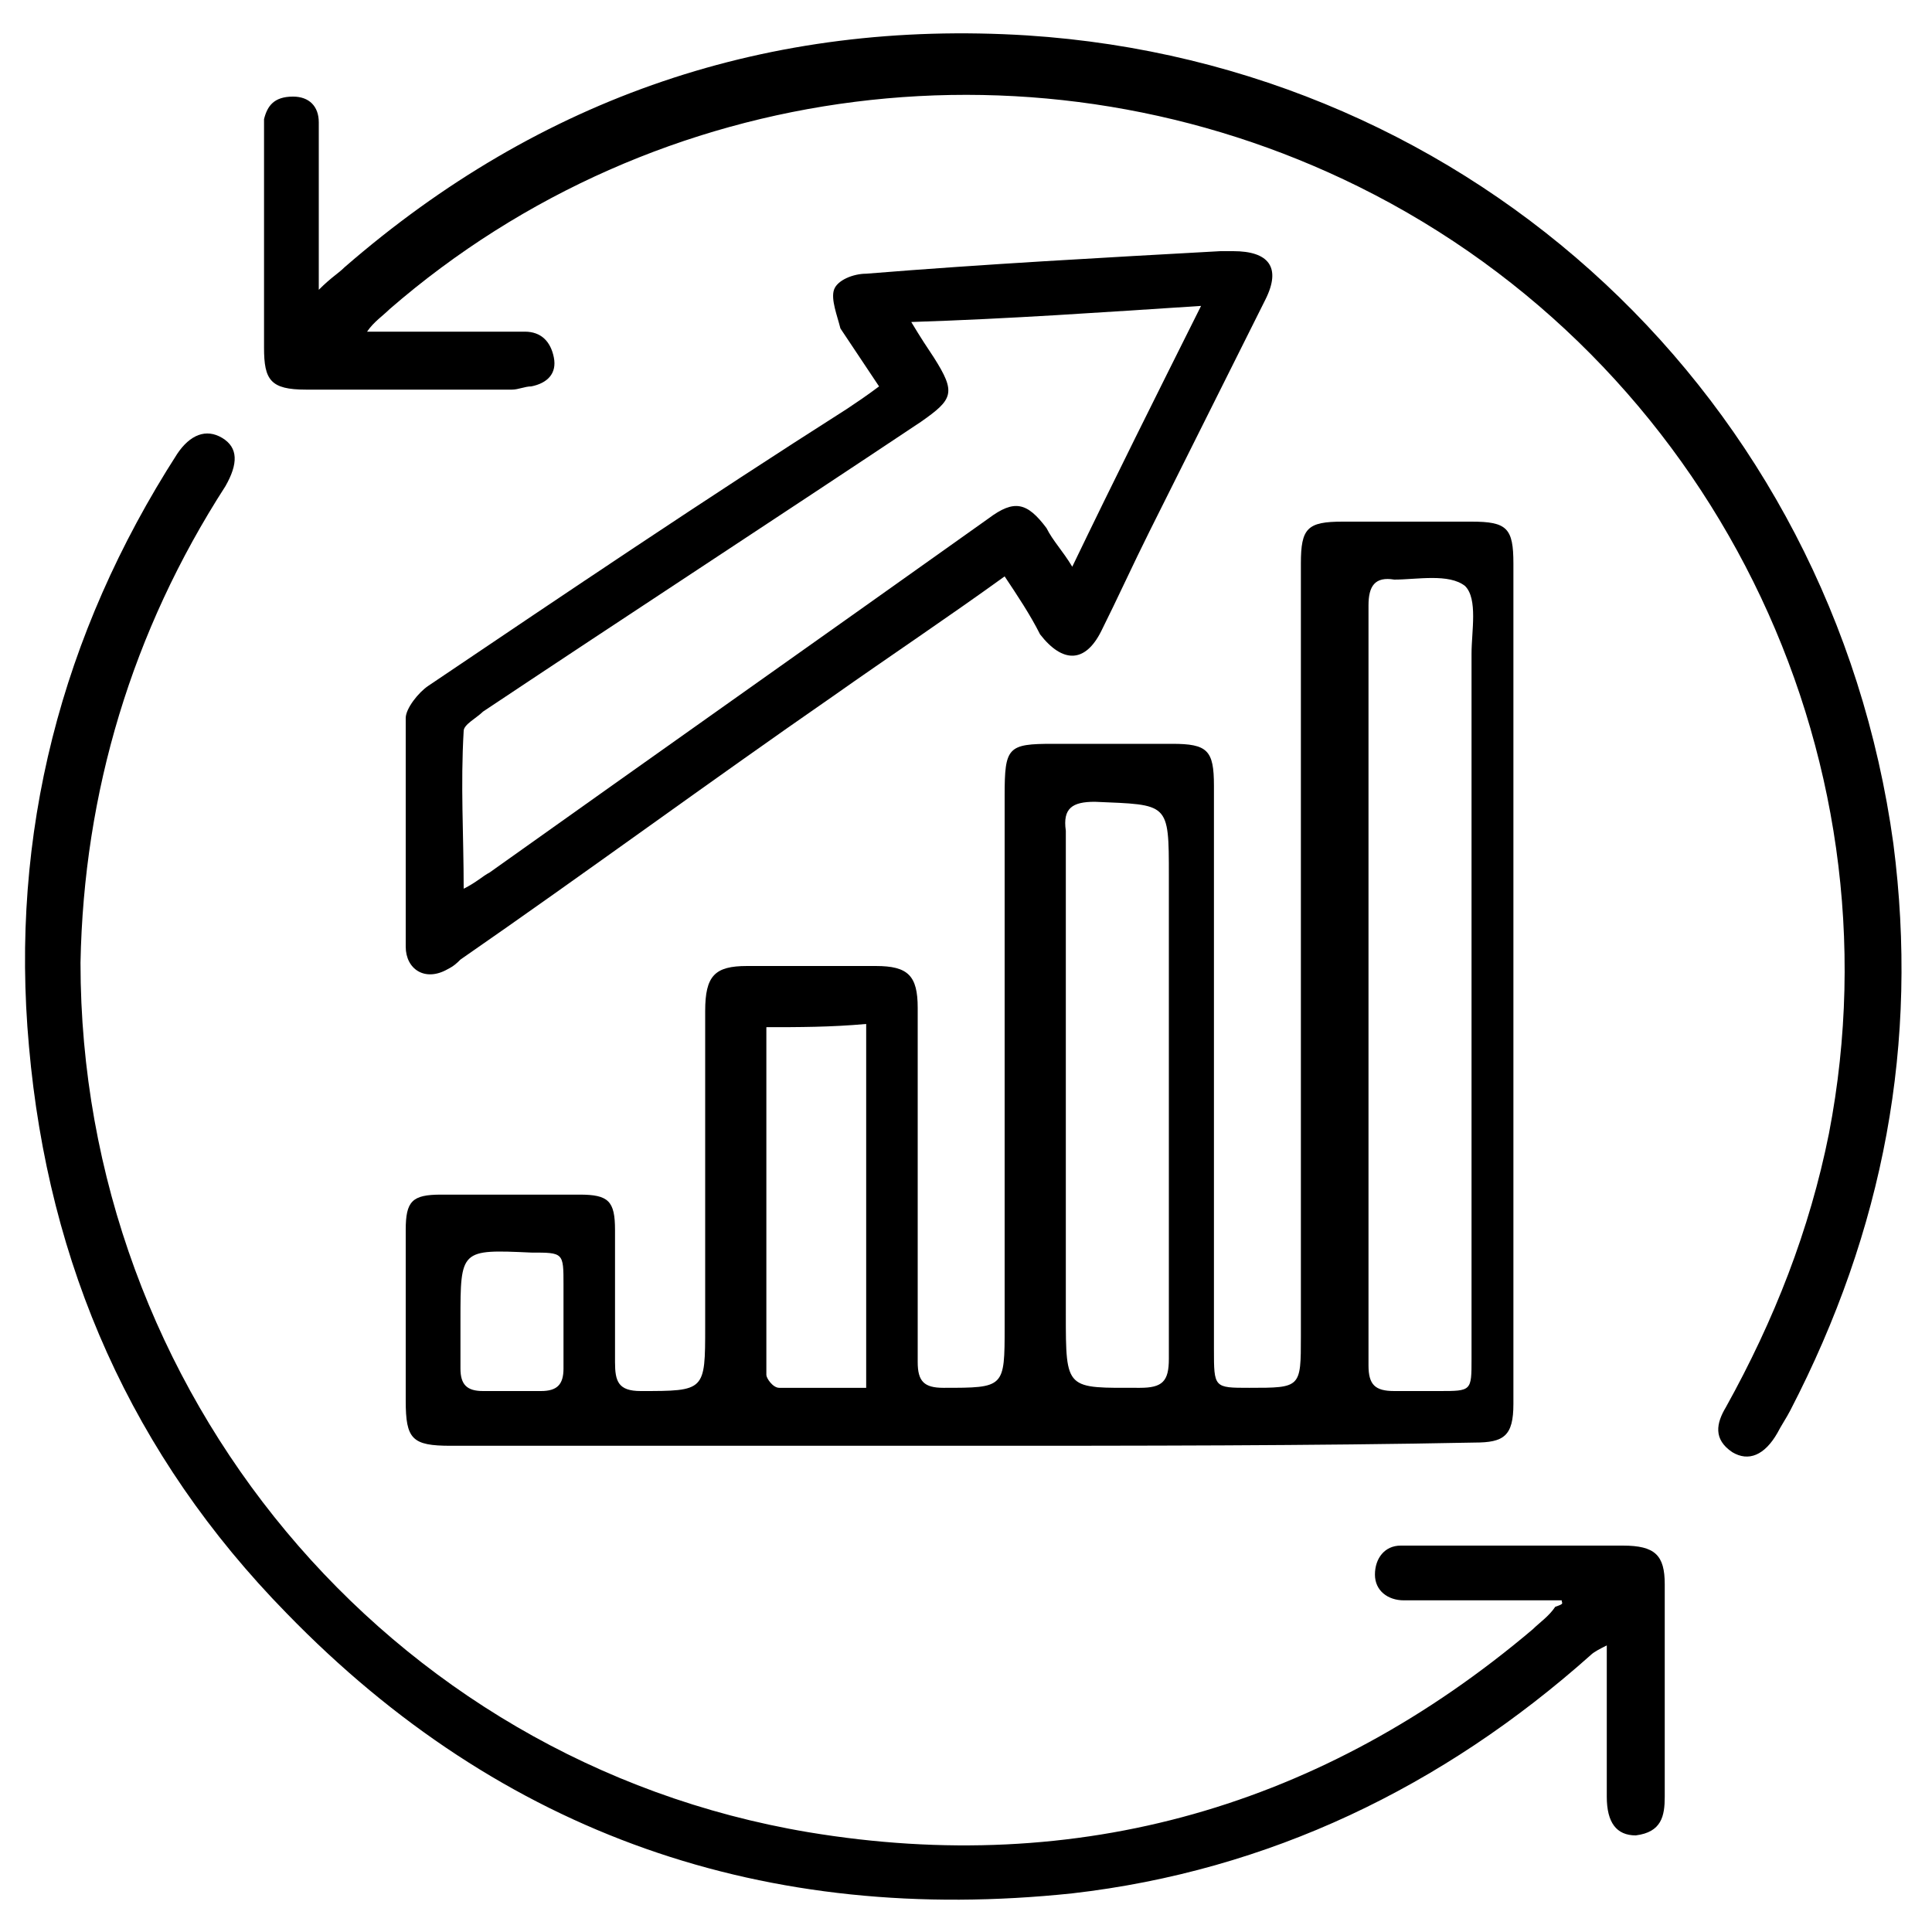
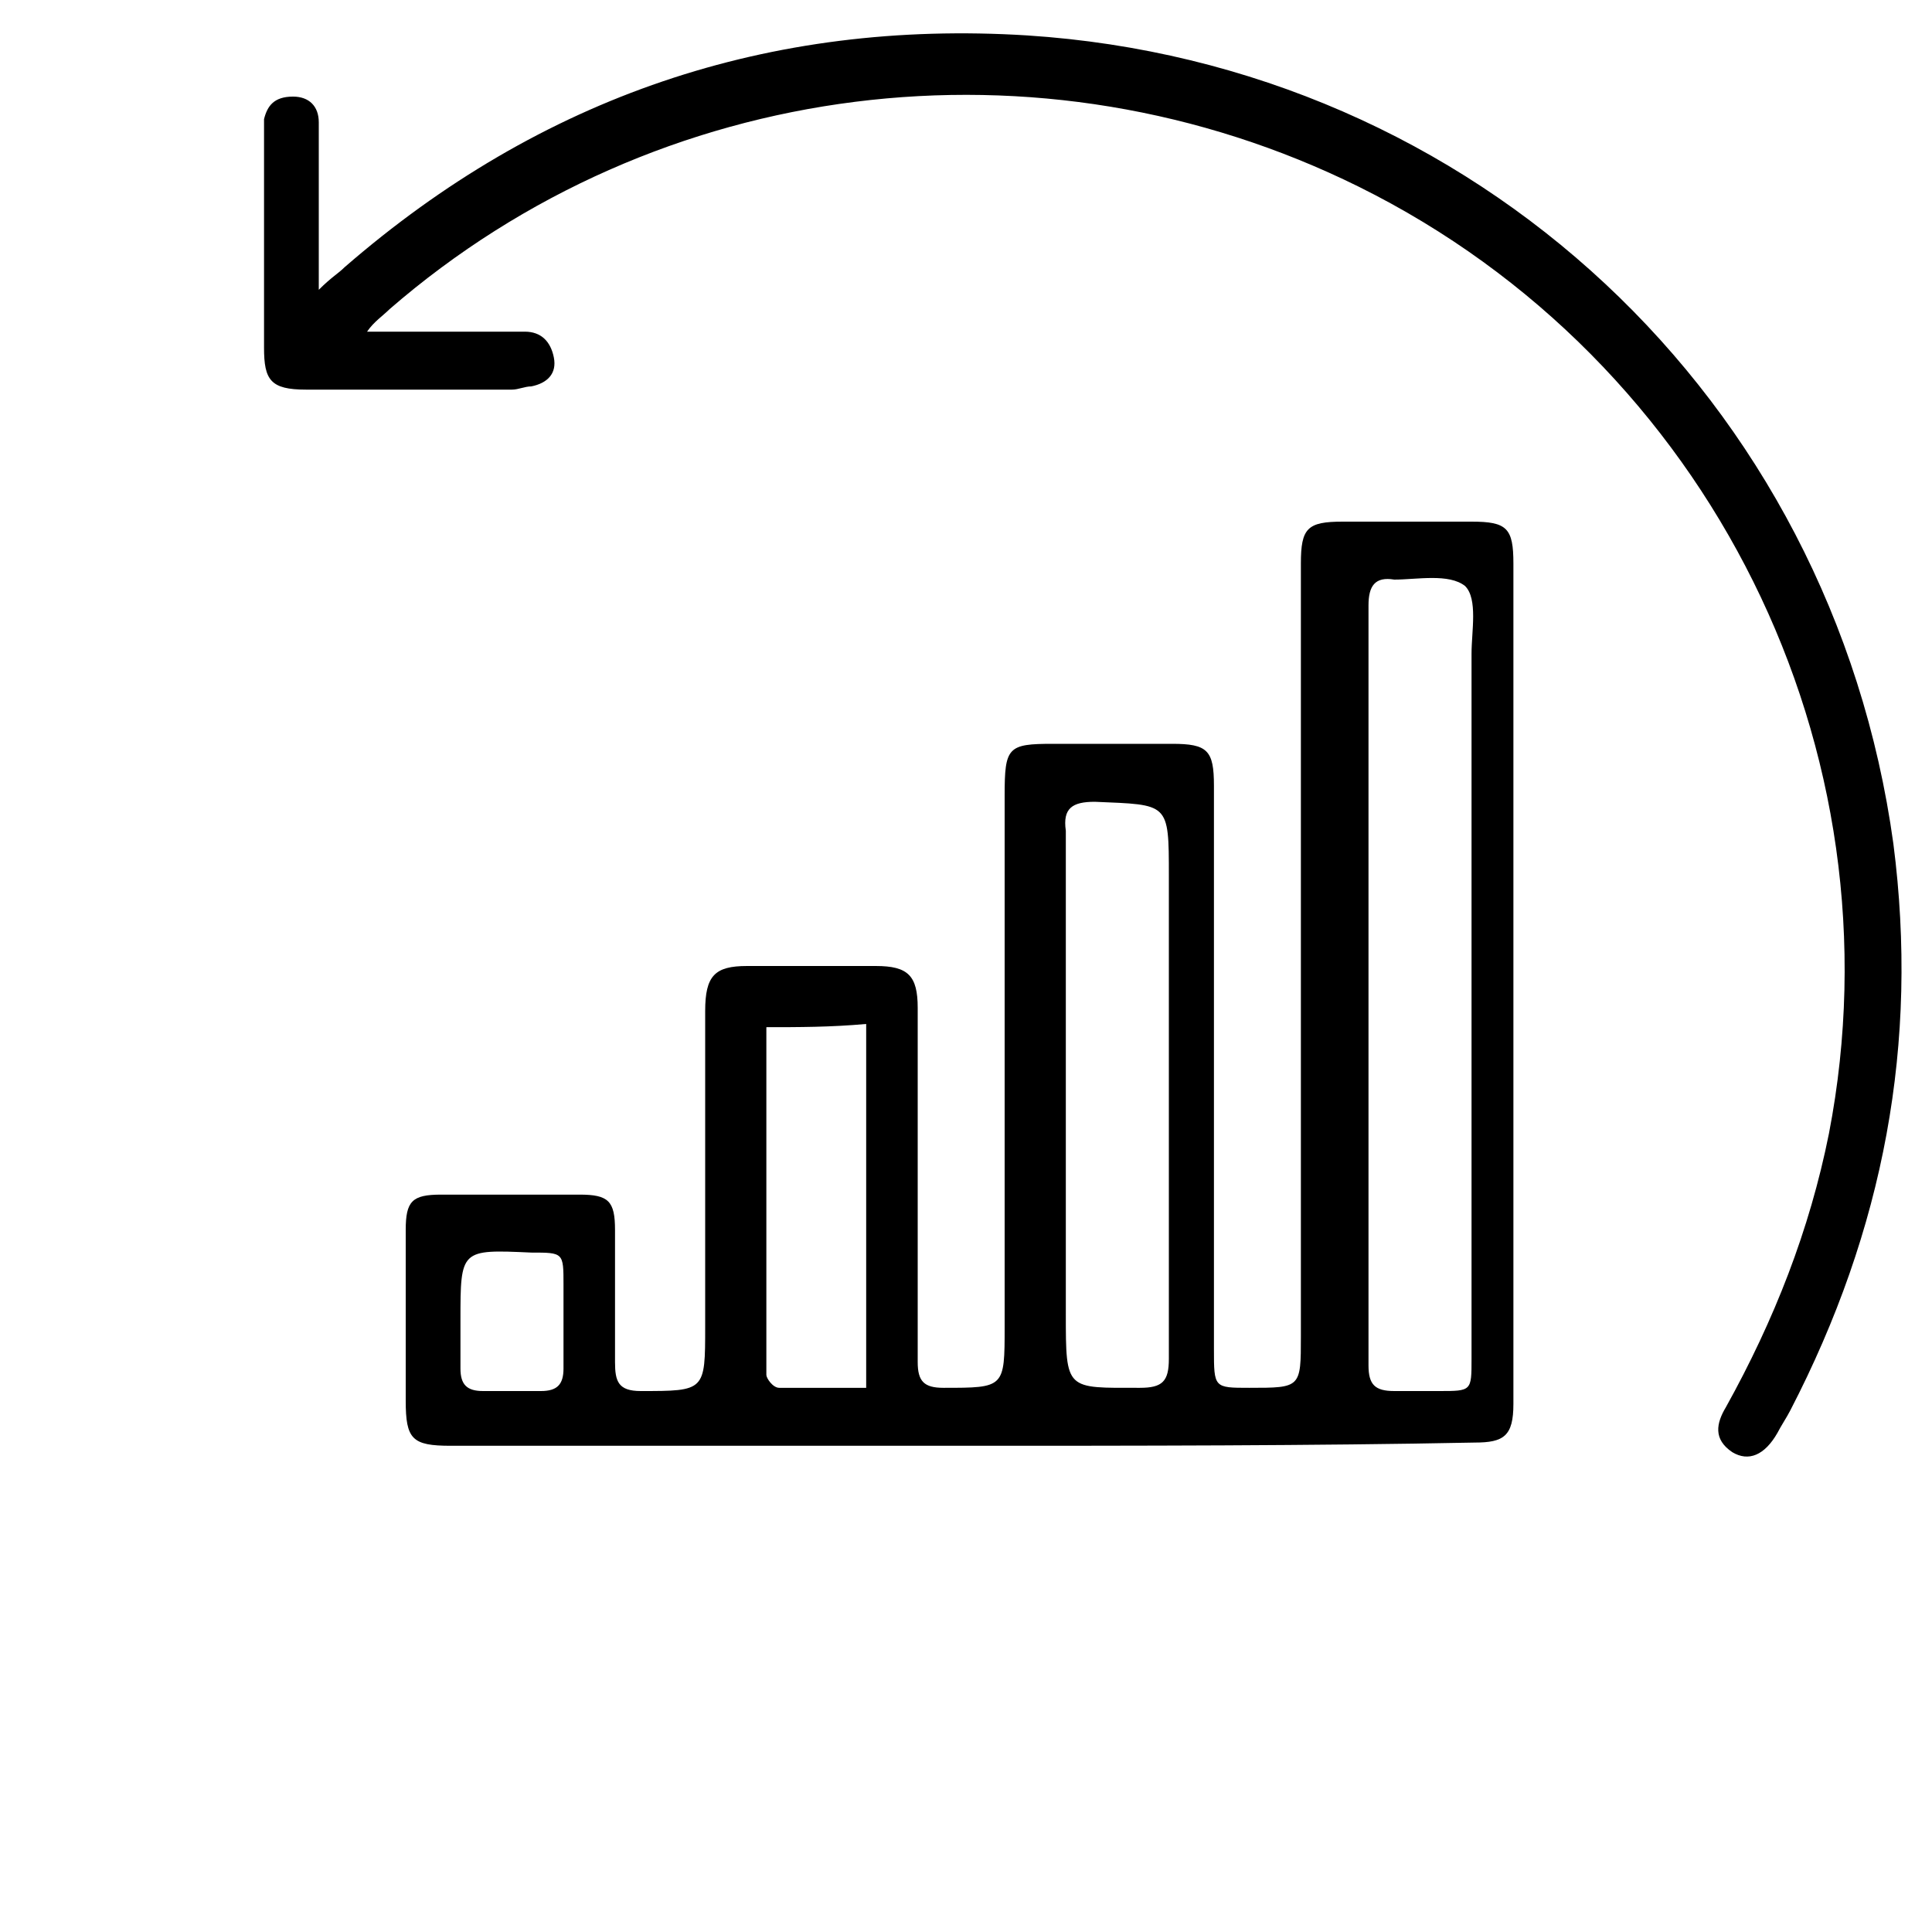
<svg xmlns="http://www.w3.org/2000/svg" version="1.1" id="Layer_1" x="0px" y="0px" viewBox="0 0 60 60" style="enable-background:new 0 0 60 60;" xml:space="preserve">
  <g>
    <path d="M29.9,44.9c-5.3,0-10.6,0-15.9,0c-1.2,0-1.4-0.2-1.4-1.4c0-1.8,0-3.6,0-5.3c0-0.9,0.2-1.1,1.1-1.1c1.4,0,2.9,0,4.3,0   c0.9,0,1.1,0.2,1.1,1.1c0,1.4,0,2.7,0,4.1c0,0.6,0.1,0.9,0.8,0.9c2,0,2,0,2-2c0-3.3,0-6.5,0-9.8c0-1.1,0.3-1.4,1.3-1.4   c1.3,0,2.7,0,4,0c1,0,1.3,0.3,1.3,1.3c0,3.7,0,7.3,0,11c0,0.6,0.2,0.8,0.8,0.8c1.9,0,1.9,0,1.9-1.9c0-5.5,0-11,0-16.5   c0-1.5,0.1-1.6,1.5-1.6c1.2,0,2.5,0,3.7,0c1.1,0,1.3,0.2,1.3,1.3c0,5.8,0,11.7,0,17.5c0,1.2,0,1.2,1.1,1.2c1.6,0,1.6,0,1.6-1.6   c0-8,0-16,0-24c0-1.1,0.2-1.3,1.3-1.3c1.3,0,2.6,0,4,0c1.1,0,1.3,0.2,1.3,1.3c0,6.8,0,13.6,0,20.4c0,1.9,0,3.8,0,5.7   c0,1-0.3,1.2-1.2,1.2C40.8,44.9,35.3,44.9,29.9,44.9z M42.5,30.6c0,0.1,0,0.3,0,0.4c0,3.8,0,7.6,0,11.4c0,0.6,0.2,0.8,0.8,0.8   c0.5,0,0.9,0,1.4,0c1,0,1,0,1-1c0-7.3,0-14.6,0-21.9c0-0.7,0.2-1.7-0.2-2.1C45,17.8,44,18,43.3,18c-0.6-0.1-0.8,0.2-0.8,0.8   C42.5,22.7,42.5,26.7,42.5,30.6z M36.3,34c0-2.3,0-4.5,0-6.8c0-2.3,0-2.2-2.3-2.3c-0.7,0-1,0.2-0.9,0.9c0,5,0,10,0,15   c0,2.4,0,2.3,2.3,2.3c0.7,0,0.9-0.2,0.9-0.9C36.3,39.5,36.3,36.8,36.3,34z M23.8,31.9c0,3.7,0,7.2,0,10.8c0,0.1,0.2,0.4,0.4,0.4   c0.9,0,1.8,0,2.7,0c0-3.8,0-7.5,0-11.3C25.8,31.9,24.8,31.9,23.8,31.9z M14.3,41c0,0.5,0,1,0,1.5c0,0.5,0.2,0.7,0.7,0.7   c0.6,0,1.2,0,1.8,0c0.5,0,0.7-0.2,0.7-0.7c0-0.9,0-1.7,0-2.6c0-1,0-1-1-1C14.3,38.8,14.3,38.8,14.3,41z" />
-     <path d="M48.5,49.7c-1.4,0-2.7,0-4.1,0c-0.3,0-0.5,0-0.8,0c-0.5,0-0.9-0.3-0.9-0.8c0-0.5,0.3-0.9,0.8-0.9c0.6,0,1.2,0,1.8,0   c1.7,0,3.4,0,5.1,0c1,0,1.3,0.3,1.3,1.2c0,2.2,0,4.4,0,6.6c0,0.6-0.1,1.1-0.9,1.2c-0.6,0-0.9-0.4-0.9-1.2c0-1.5,0-3,0-4.7   c-0.2,0.1-0.4,0.2-0.5,0.3c-4.6,4.1-10,6.7-16.1,7.4c-9.5,1-17.7-1.8-24.4-8.7c-4.8-4.9-7.4-10.8-8-17.6c-0.6-6.6,1-12.8,4.6-18.4   c0.4-0.6,0.9-0.8,1.4-0.5c0.5,0.3,0.5,0.8,0.1,1.5c-2.9,4.5-4.4,9.5-4.5,14.8c0,13.3,9.5,24.8,22.6,27c8.4,1.4,16-0.8,22.5-6.3   c0.2-0.2,0.5-0.4,0.7-0.7C48.6,49.8,48.5,49.8,48.5,49.7z" />
    <path d="M11.4,10.3c1,0,2,0,2.9,0c0.7,0,1.3,0,2,0c0.5,0,0.8,0.3,0.9,0.8c0.1,0.5-0.2,0.8-0.7,0.9c-0.2,0-0.4,0.1-0.6,0.1   c-2.1,0-4.3,0-6.4,0c-1.1,0-1.3-0.3-1.3-1.3c0-2.2,0-4.4,0-6.6c0-0.2,0-0.3,0-0.5C8.3,3.3,8.5,3,9.1,3c0.5,0,0.8,0.3,0.8,0.8   c0,1.4,0,2.7,0,4.1c0,0.3,0,0.6,0,1.1c0.4-0.4,0.6-0.5,0.8-0.7C16.8,3,23.9,0.6,31.9,1.1c13.9,0.9,25,11.3,26.9,25.1   c0.8,6.2-0.3,12-3.2,17.6c-0.1,0.2-0.3,0.5-0.4,0.7c-0.4,0.7-0.9,0.9-1.4,0.6c-0.6-0.4-0.5-0.9-0.2-1.4c1.5-2.7,2.6-5.5,3.2-8.5   c2.3-11.9-3.7-24-14.6-29.4c-9.9-4.9-21.8-3.4-30.1,3.8c-0.2,0.2-0.5,0.4-0.7,0.7C11.4,10.2,11.4,10.3,11.4,10.3z" />
-     <path d="M31.2,17.9c-1.8,1.3-3.6,2.5-5.3,3.7c-3.9,2.7-7.7,5.5-11.6,8.2c-0.1,0.1-0.2,0.2-0.4,0.3c-0.7,0.4-1.3,0-1.3-0.7   c0-2.4,0-4.7,0-7.1c0-0.3,0.4-0.8,0.7-1c4.3-2.9,8.6-5.8,13-8.6c0.3-0.2,0.6-0.4,1-0.7c-0.4-0.6-0.8-1.2-1.2-1.8   C26,9.8,25.8,9.3,25.9,9c0.1-0.3,0.6-0.5,1-0.5c3.7-0.3,7.4-0.5,11-0.7c0.1,0,0.3,0,0.4,0c1.1,0,1.5,0.5,1,1.5   c-1.2,2.4-2.4,4.8-3.6,7.2c-0.5,1-1,2.1-1.5,3.1c-0.5,1-1.2,1-1.9,0.1C32,19.1,31.6,18.5,31.2,17.9z M14.4,27.6   c0.4-0.2,0.6-0.4,0.8-0.5c5.2-3.7,10.3-7.3,15.5-11c0.8-0.6,1.2-0.5,1.8,0.3c0.2,0.4,0.5,0.7,0.8,1.2c1.3-2.7,2.6-5.3,4-8.1   c-3.1,0.2-5.9,0.4-9,0.5c0.3,0.5,0.5,0.8,0.7,1.1c0.7,1.1,0.6,1.3-0.4,2c-4.5,3-9.1,6-13.6,9c-0.2,0.2-0.6,0.4-0.6,0.6   C14.3,24.4,14.4,25.9,14.4,27.6z" />
  </g>
</svg>